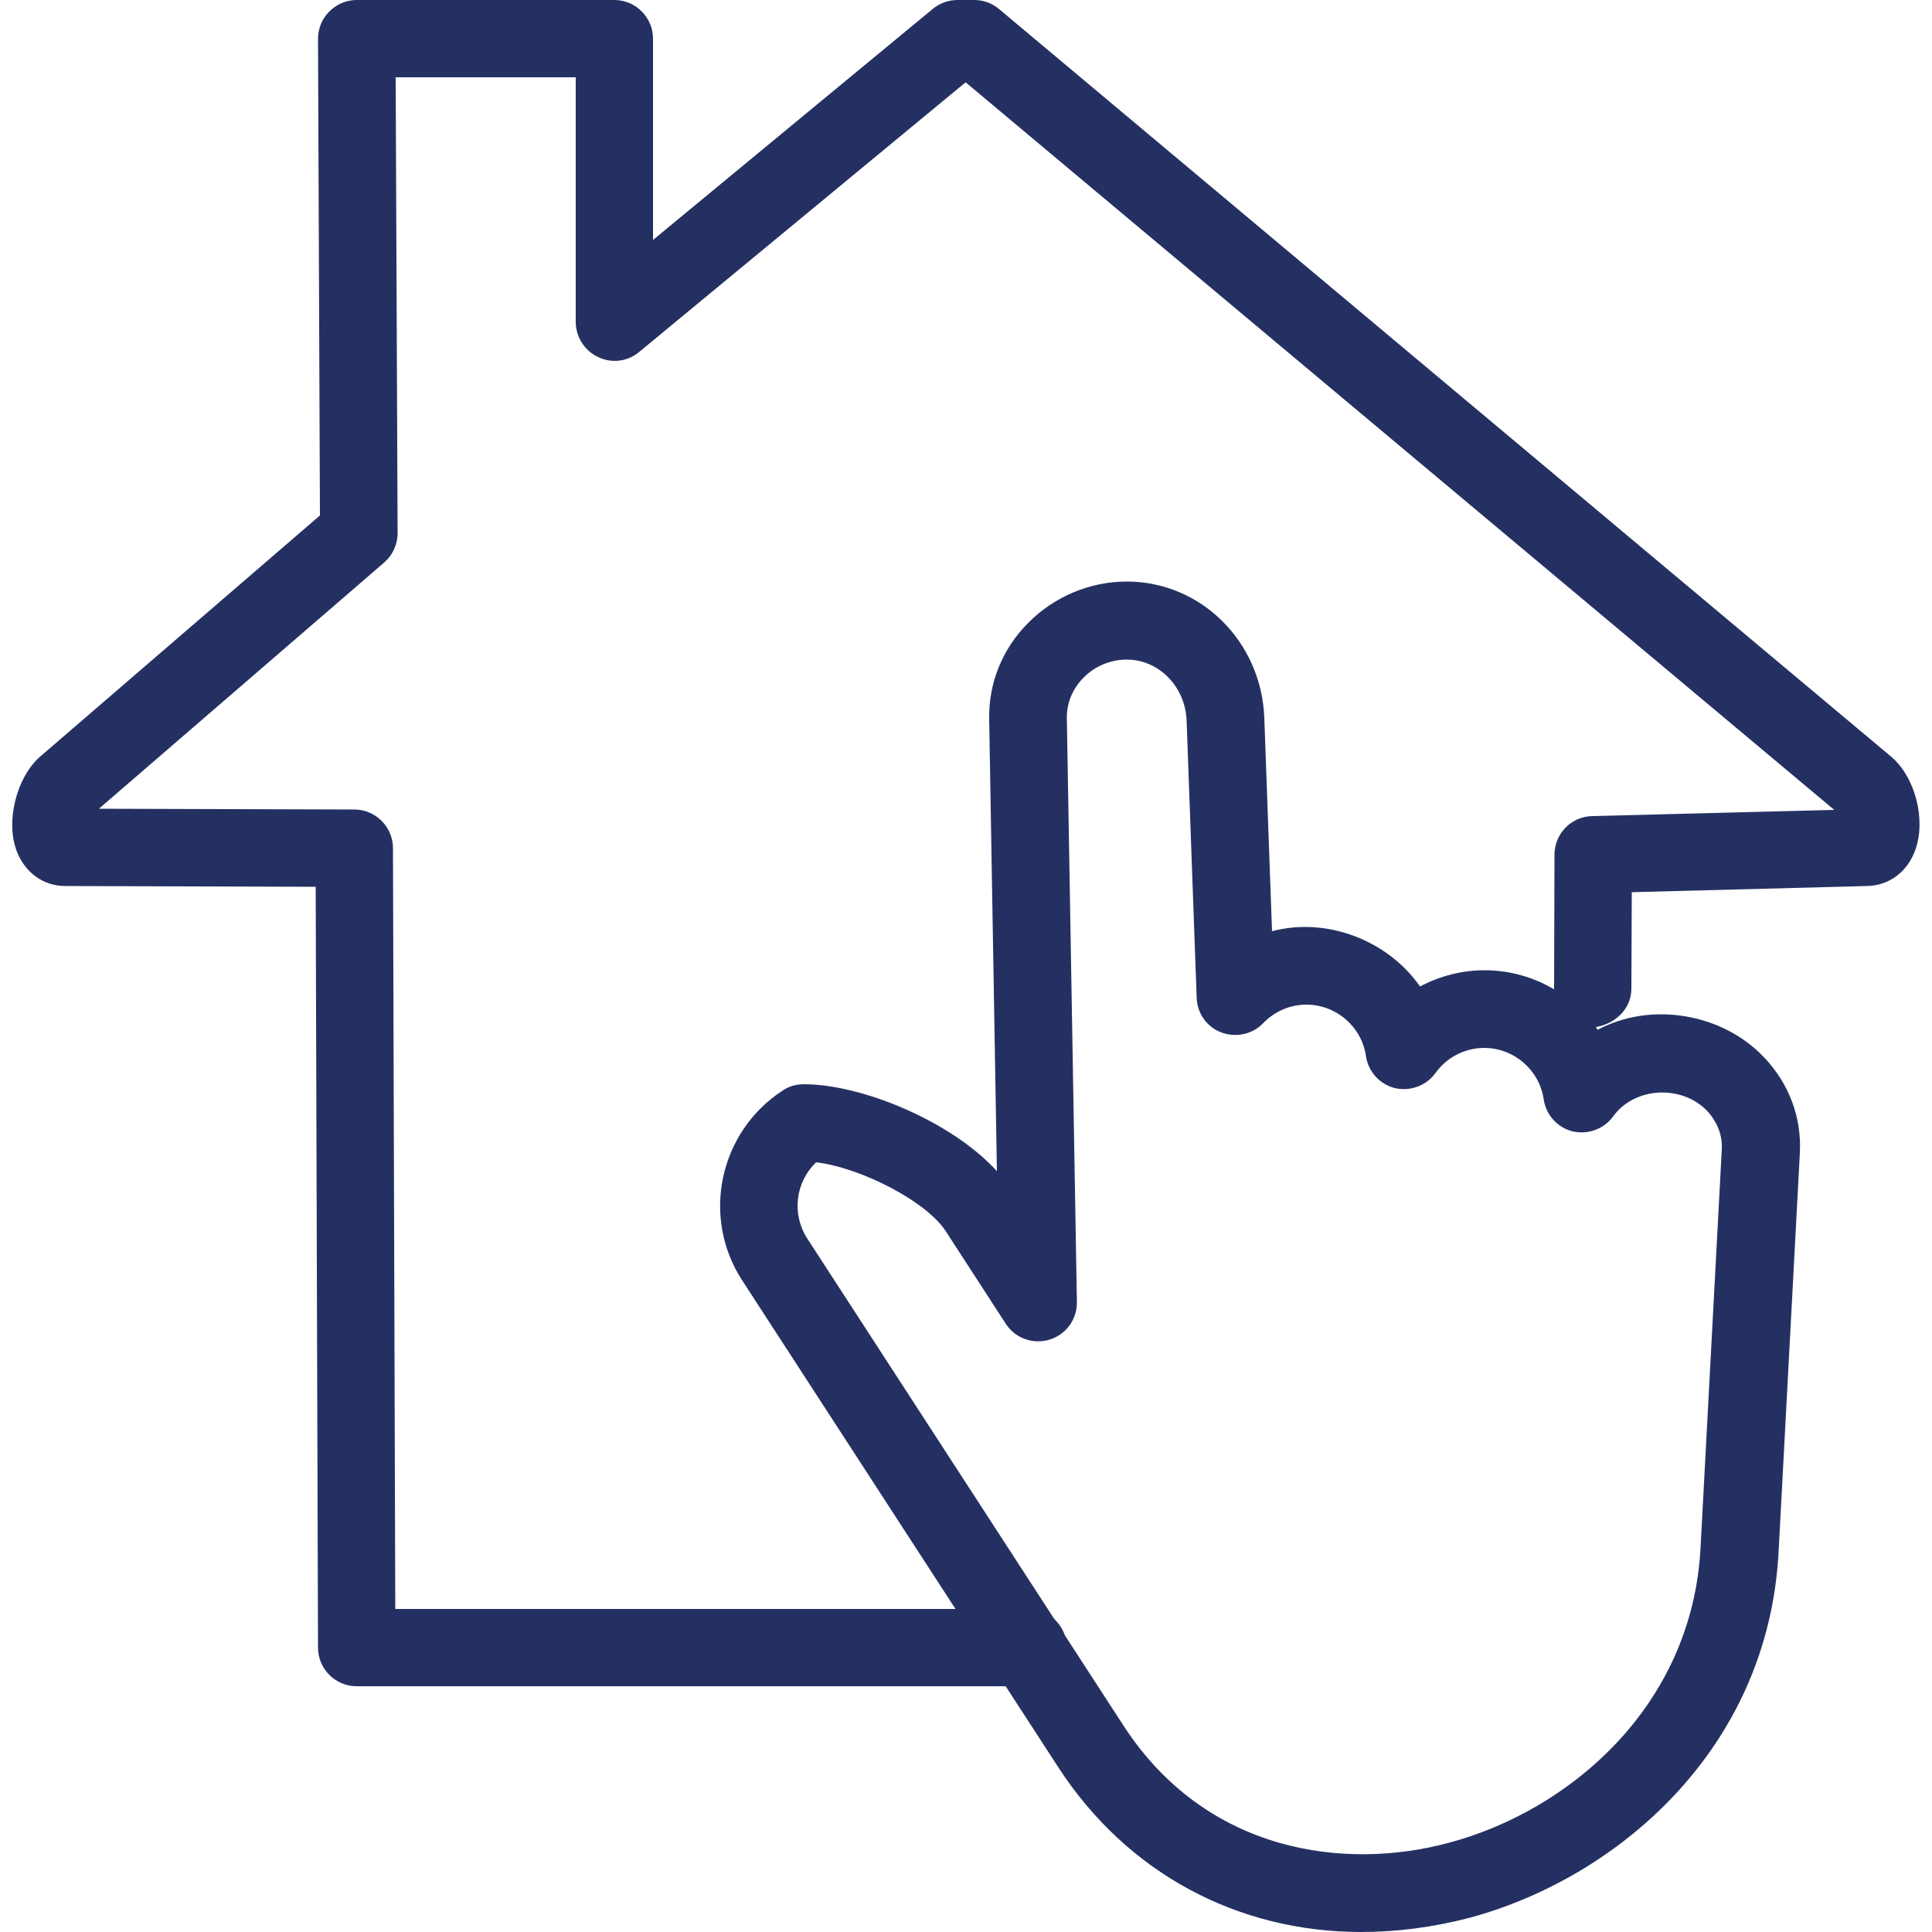
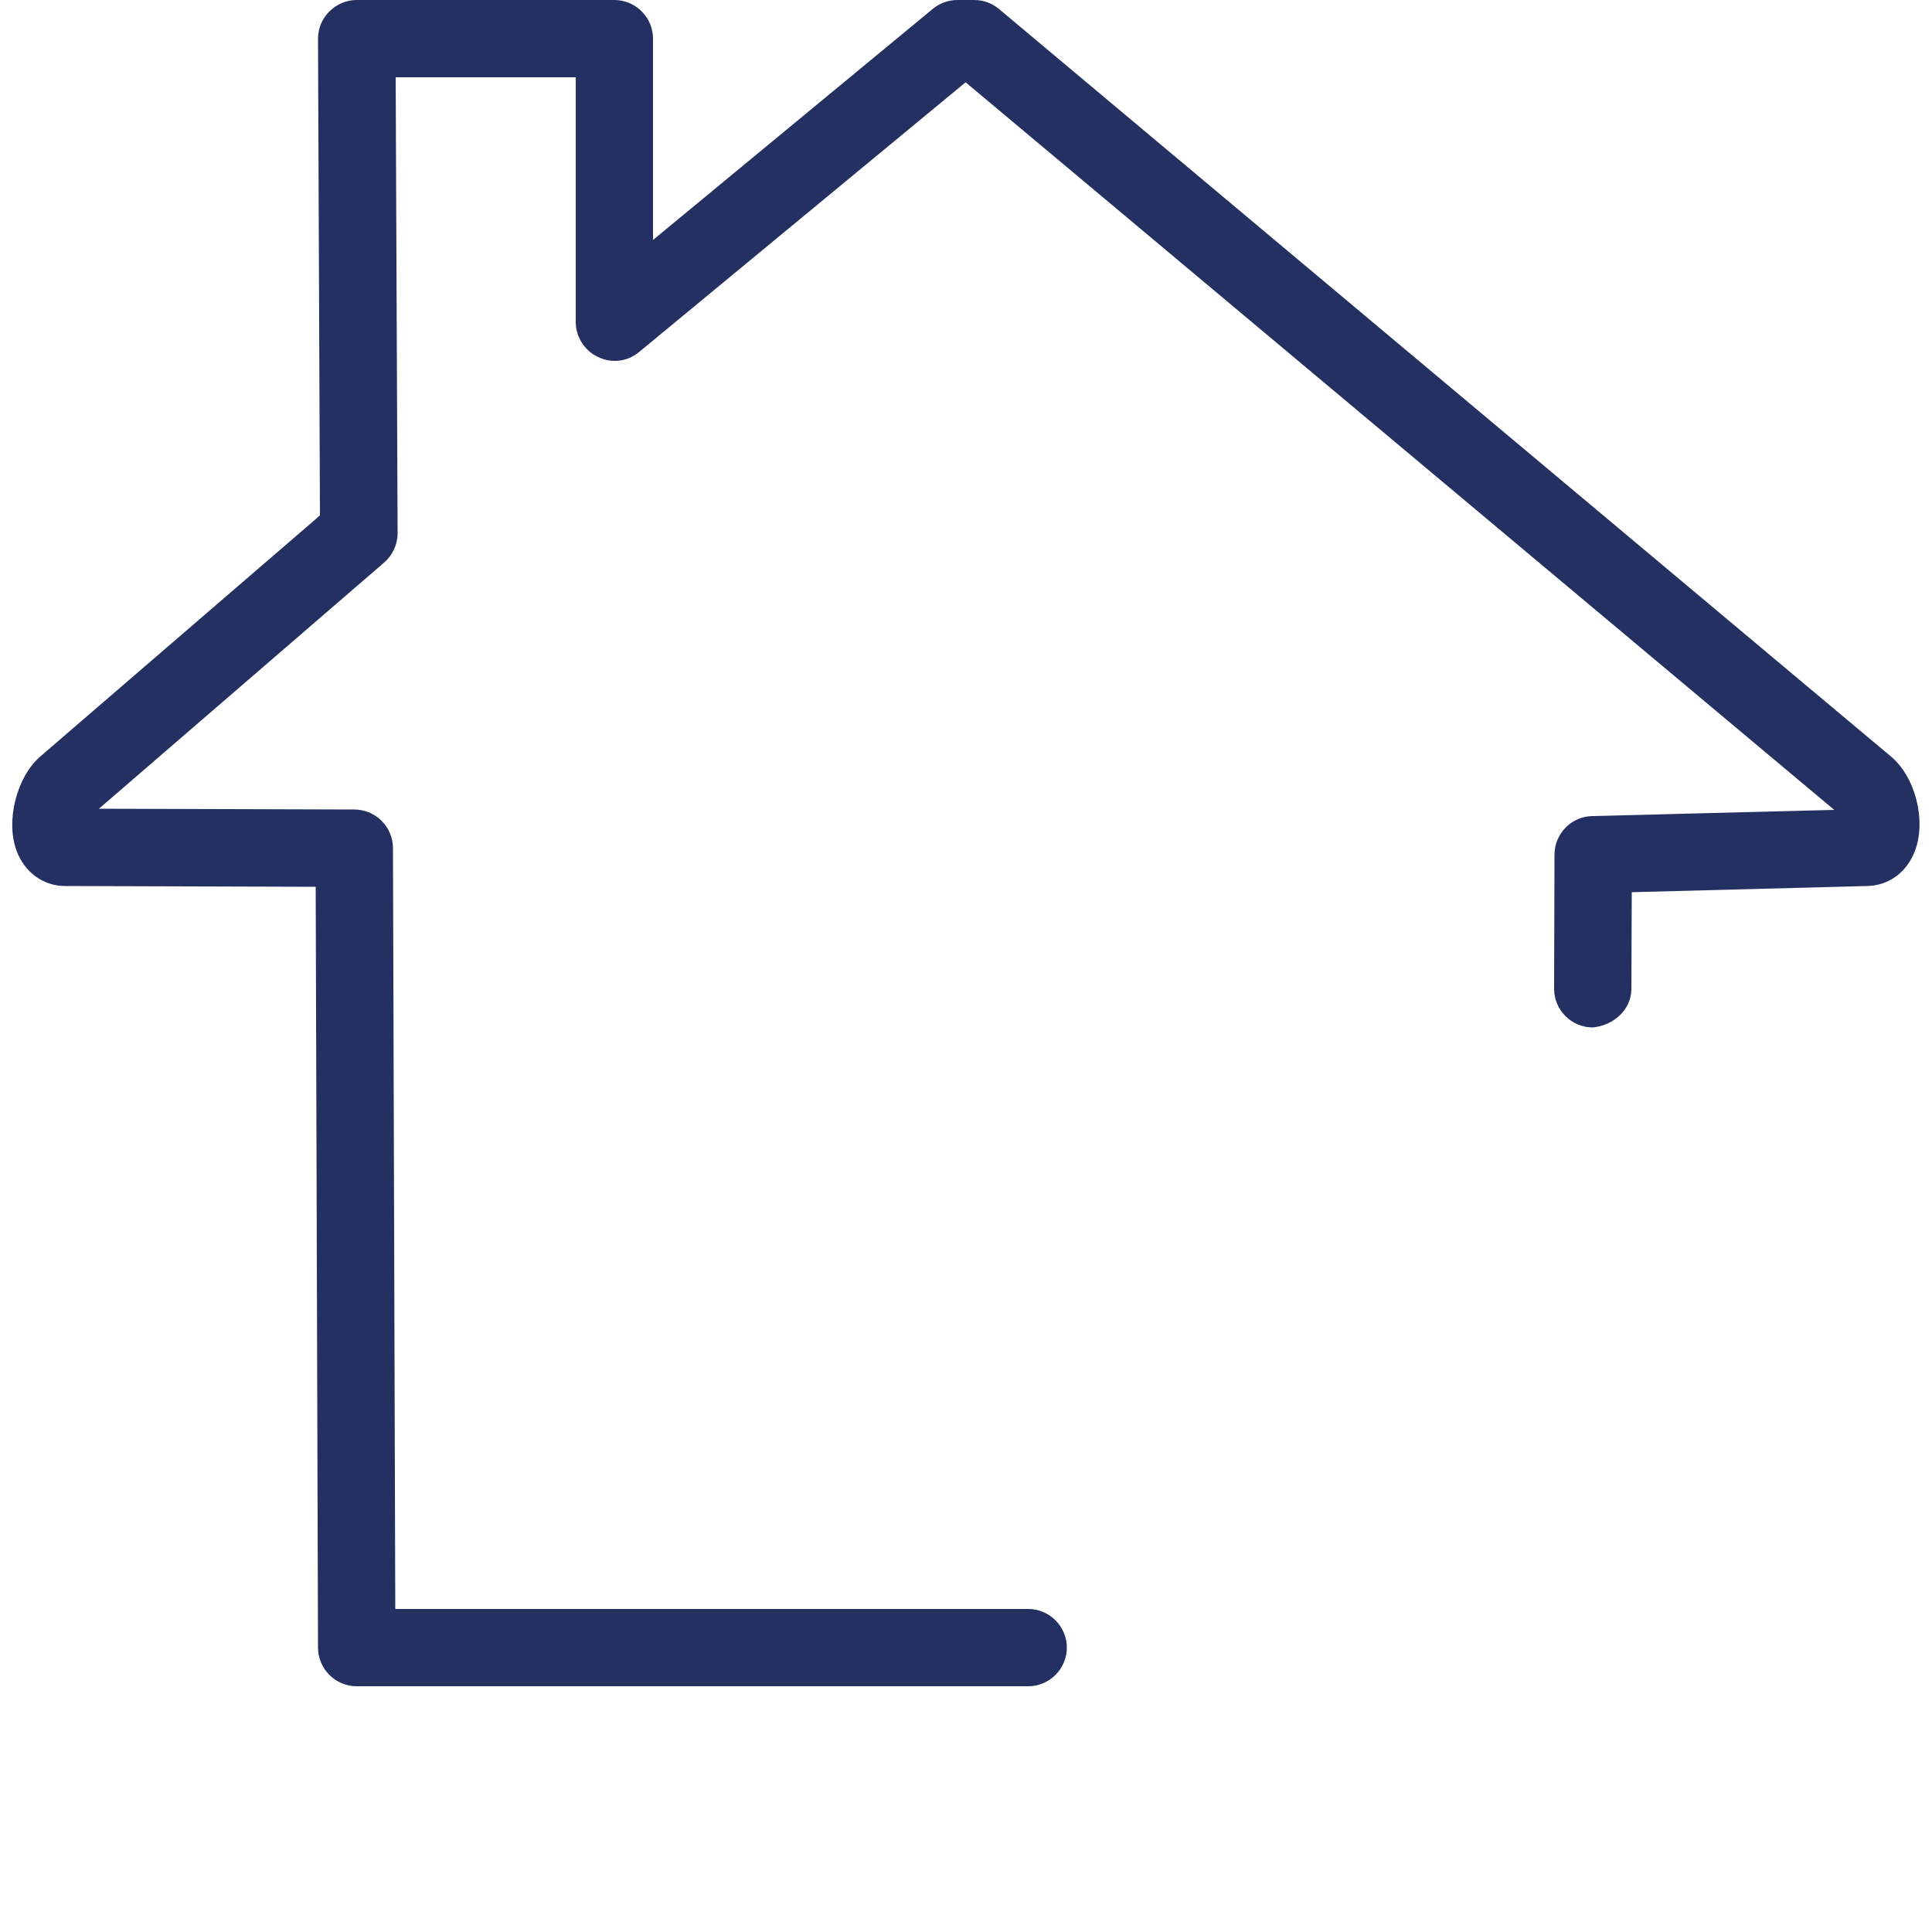
<svg xmlns="http://www.w3.org/2000/svg" version="1.1" id="Laag_1" x="0px" y="0px" viewBox="0 0 500 500" style="enable-background:new 0 0 500 500;" xml:space="preserve">
  <style type="text/css">
	.st0{fill:#253062;}
</style>
  <path class="st0" d="M266.1,436.4H92.3c-5.5,0-10-4.5-10-10l-0.6-196.9l-64.8-0.2c-5.7,0-10.5-3.5-12.6-9.1  c-2.9-7.7,0-19.1,6.1-24.4l72.4-62.4L82.3,10.1c0-2.7,1-5.2,2.9-7.1C87.1,1.1,89.6,0,92.3,0H159c5.5,0,10,4.5,10,10l0,52.1  l72.4-59.8c1.8-1.5,4.1-2.3,6.4-2.3h4.3c2.4,0,4.6,0.8,6.4,2.3l230.9,193.5c6.2,5.2,9.1,16.2,6.3,24.1c-2,5.7-6.8,9.3-12.5,9.4  l-60.9,1.6l-0.1,25c0,5.5-4.7,9.5-10,10c-5.5,0-10-4.5-10-10l0.1-34.7c0-5.4,4.3-9.9,9.8-10l62.6-1.6L249.9,21.3l-84.5,69.8  c-3,2.5-7.1,3-10.6,1.3c-3.5-1.6-5.8-5.2-5.8-9.1L149,20h-46.6l0.5,118c0,2.9-1.3,5.7-3.5,7.6l-73.8,63.7l66.1,0.2  c5.5,0,10,4.5,10,10l0.6,196.9h163.8c5.5,0,10,4.5,10,10S271.6,436.4,266.1,436.4z M482.7,209.3L482.7,209.3L482.7,209.3z" />
-   <path class="st0" d="M352.3,500c-31.9,0-60.5-15.1-78.4-42.6l-81.8-126c-10.7-16.4-6-38.5,10.5-49.2c1.6-1.1,3.5-1.6,5.5-1.6  c0,0,0,0,0,0c14.9,0,38.2,9.6,49.9,22.5l-2-116.9c-0.2-9.4,3.4-18.3,10.1-25c6.7-6.8,16-10.7,25.5-10.7c0,0,0,0,0,0  c19.2,0,34.8,15.5,35.6,35.2l2,55.3c14.3-3.8,30.1,2.5,38.3,14.3c5.1-2.7,10.8-4.2,16.7-4.2c12,0,22.8,6.1,29.3,15.4  c13.6-7.3,32.1-4.4,43,7.1c6.5,6.8,9.8,15.6,9.3,24.8l-5.5,103.2c-2.7,51.4-42.1,84.5-79.9,94.7C370.8,498.8,361.4,500,352.3,500z   M211.2,300.8c-5.3,5.1-6.4,13.3-2.3,19.7l81.8,126c21.6,33.3,57.7,37.6,84.3,30.4c30.8-8.2,62.9-35,65.1-76.3l5.5-103.2  c0.2-3.6-1.2-7.1-3.8-9.9c-6.5-6.8-18.7-6.3-24.3,1.4c-2.4,3.3-6.5,4.8-10.5,3.9c-4-1-6.9-4.3-7.5-8.3c-1.1-7.6-7.7-13.3-15.4-13.3  c-4.9,0-9.7,2.4-12.6,6.5c-2.4,3.3-6.5,4.8-10.5,3.9c-4-1-6.9-4.3-7.5-8.3c-1.1-7.6-7.7-13.3-15.4-13.3c-4.2,0-8.2,1.7-11.2,4.8  c-2.8,2.9-7,3.8-10.8,2.4c-3.8-1.4-6.3-5-6.4-9l-2.6-71.6c-0.3-8.9-7.2-15.9-15.5-15.9c-4.2,0-8.3,1.7-11.2,4.7  c-2.9,2.9-4.4,6.7-4.3,10.6l2.6,150.9c0.1,4.5-2.8,8.5-7.1,9.8c-4.3,1.3-8.9-0.4-11.3-4.1l-15.5-23.9  C239.9,311,222.9,302.2,211.2,300.8z" />
</svg>